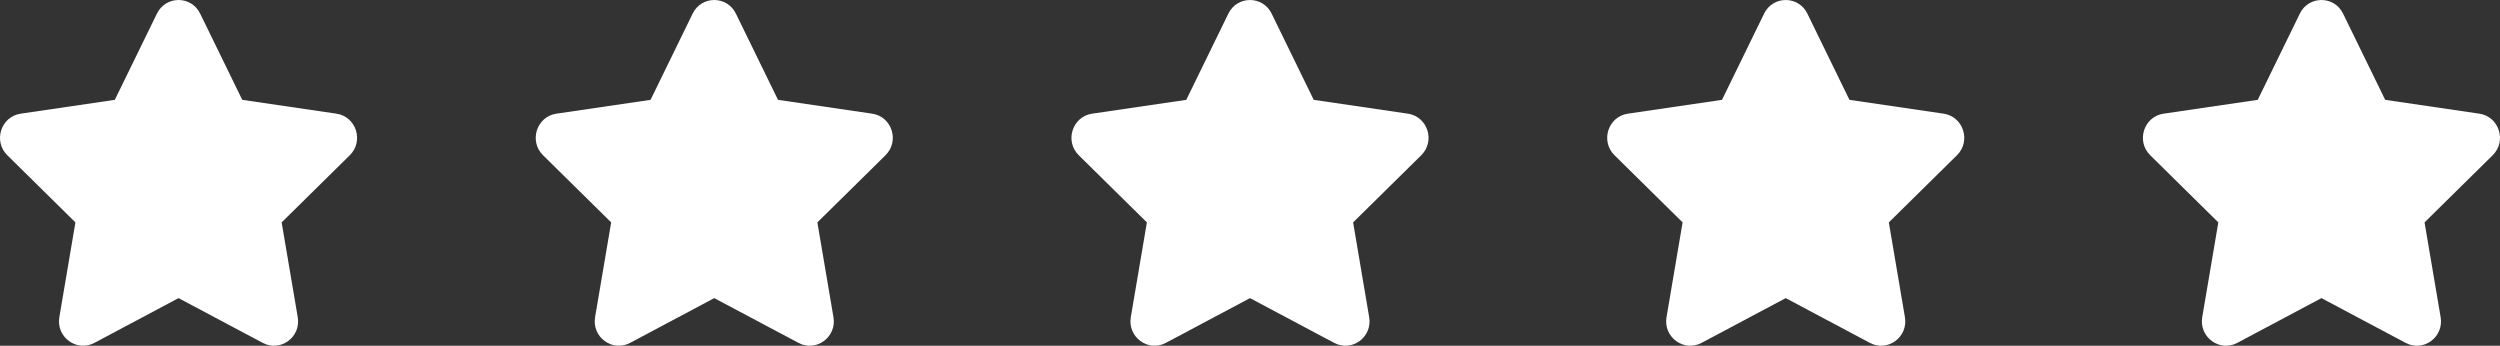
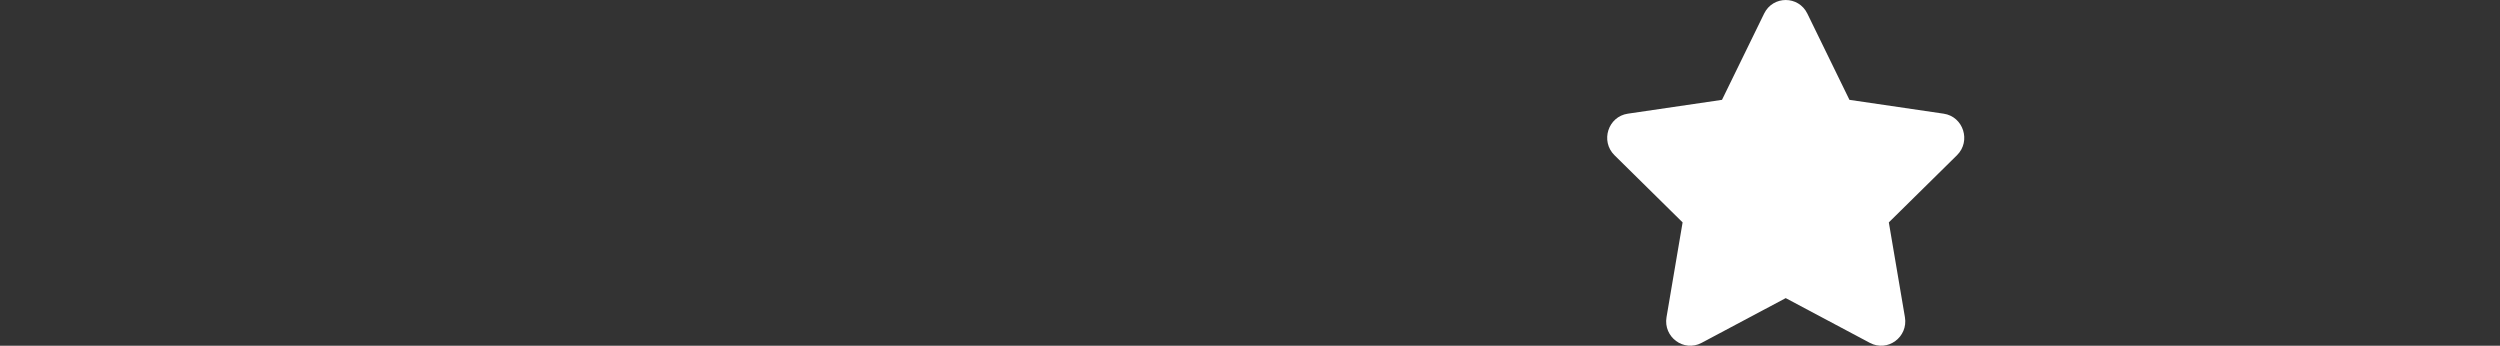
<svg xmlns="http://www.w3.org/2000/svg" width="94" height="13" viewBox="0 0 94 13" fill="none">
  <rect x="0" y="0" width="94" height="13" fill="#333333" stroke="none" />
-   <path d="M5.901 0.511C6.233 -0.17 7.194 -0.17 7.526 0.511L9.109 3.754L12.65 4.274C13.393 4.383 13.69 5.307 13.152 5.837L10.59 8.362L11.195 11.926C11.323 12.675 10.545 13.246 9.88 12.893L6.713 11.209L3.547 12.893C2.883 13.246 2.105 12.675 2.231 11.927L2.836 8.362L0.275 5.837C-0.263 5.307 0.034 4.383 0.777 4.274L4.317 3.754L5.901 0.511Z" fill="white" />
-   <path d="M26.044 0.511C26.376 -0.17 27.337 -0.17 27.669 0.511L29.253 3.754L32.793 4.274C33.537 4.383 33.833 5.307 33.295 5.837L30.733 8.362L31.338 11.926C31.466 12.675 30.688 13.246 30.023 12.893L26.856 11.209L23.691 12.893C23.026 13.246 22.248 12.675 22.375 11.927L22.98 8.362L20.418 5.837C19.88 5.307 20.177 4.383 20.92 4.274L24.461 3.754L26.044 0.511Z" fill="white" />
-   <path d="M46.187 0.511C46.52 -0.17 47.48 -0.17 47.813 0.511L49.396 3.754L52.937 4.274C53.68 4.383 53.977 5.307 53.439 5.837L50.877 8.362L51.481 11.926C51.609 12.675 50.832 13.246 50.166 12.893L47 11.209L43.834 12.893C43.169 13.246 42.392 12.675 42.518 11.927L43.123 8.362L40.561 5.837C40.023 5.307 40.32 4.383 41.063 4.274L44.604 3.754L46.187 0.511Z" fill="white" />
  <path d="M66.331 0.511C66.663 -0.17 67.624 -0.17 67.956 0.511L69.539 3.754L73.08 4.274C73.823 4.383 74.12 5.307 73.582 5.837L71.02 8.362L71.625 11.926C71.752 12.675 70.975 13.246 70.309 12.893L67.143 11.209L63.977 12.893C63.312 13.246 62.535 12.675 62.661 11.927L63.266 8.362L60.705 5.837C60.167 5.307 60.463 4.383 61.207 4.274L64.747 3.754L66.331 0.511Z" fill="white" />
-   <path d="M86.474 0.511C86.806 -0.17 87.767 -0.17 88.099 0.511L89.683 3.754L93.223 4.274C93.966 4.383 94.263 5.307 93.725 5.837L91.163 8.362L91.768 11.926C91.896 12.675 91.118 13.246 90.453 12.893L87.286 11.209L84.12 12.893C83.456 13.246 82.678 12.675 82.804 11.927L83.409 8.362L80.848 5.837C80.31 5.307 80.607 4.383 81.35 4.274L84.891 3.754L86.474 0.511Z" fill="white" />
</svg>